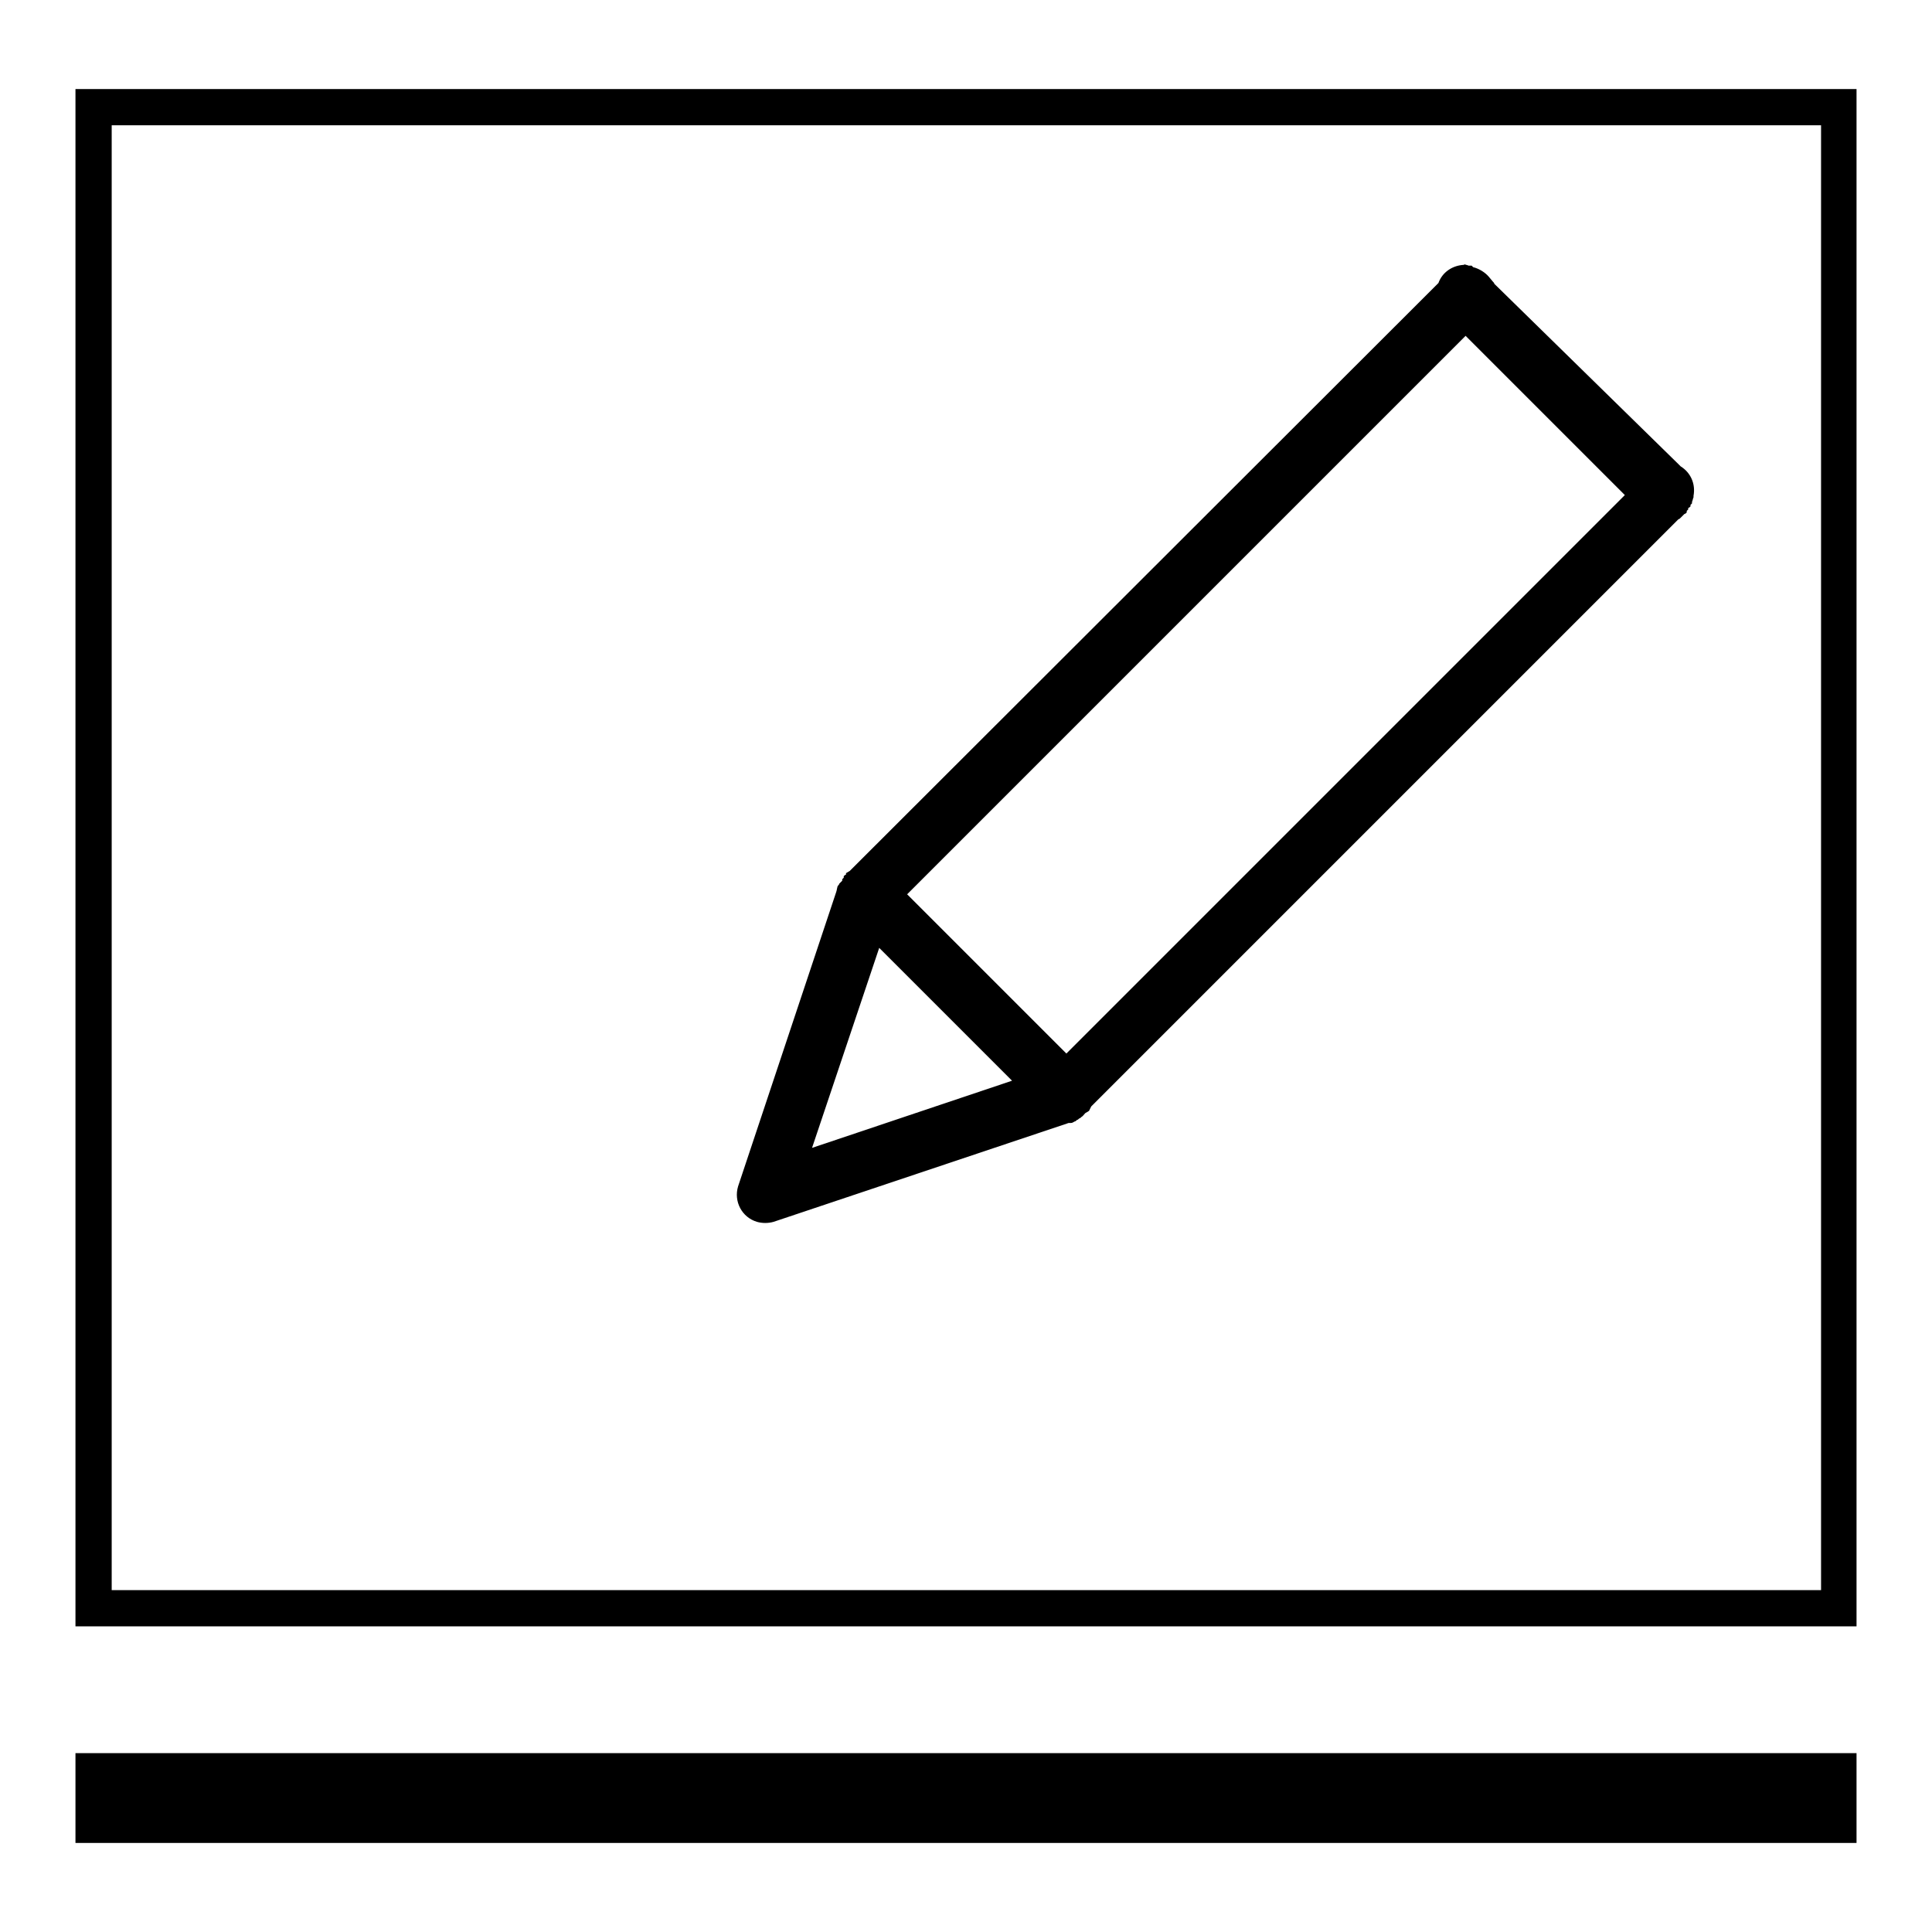
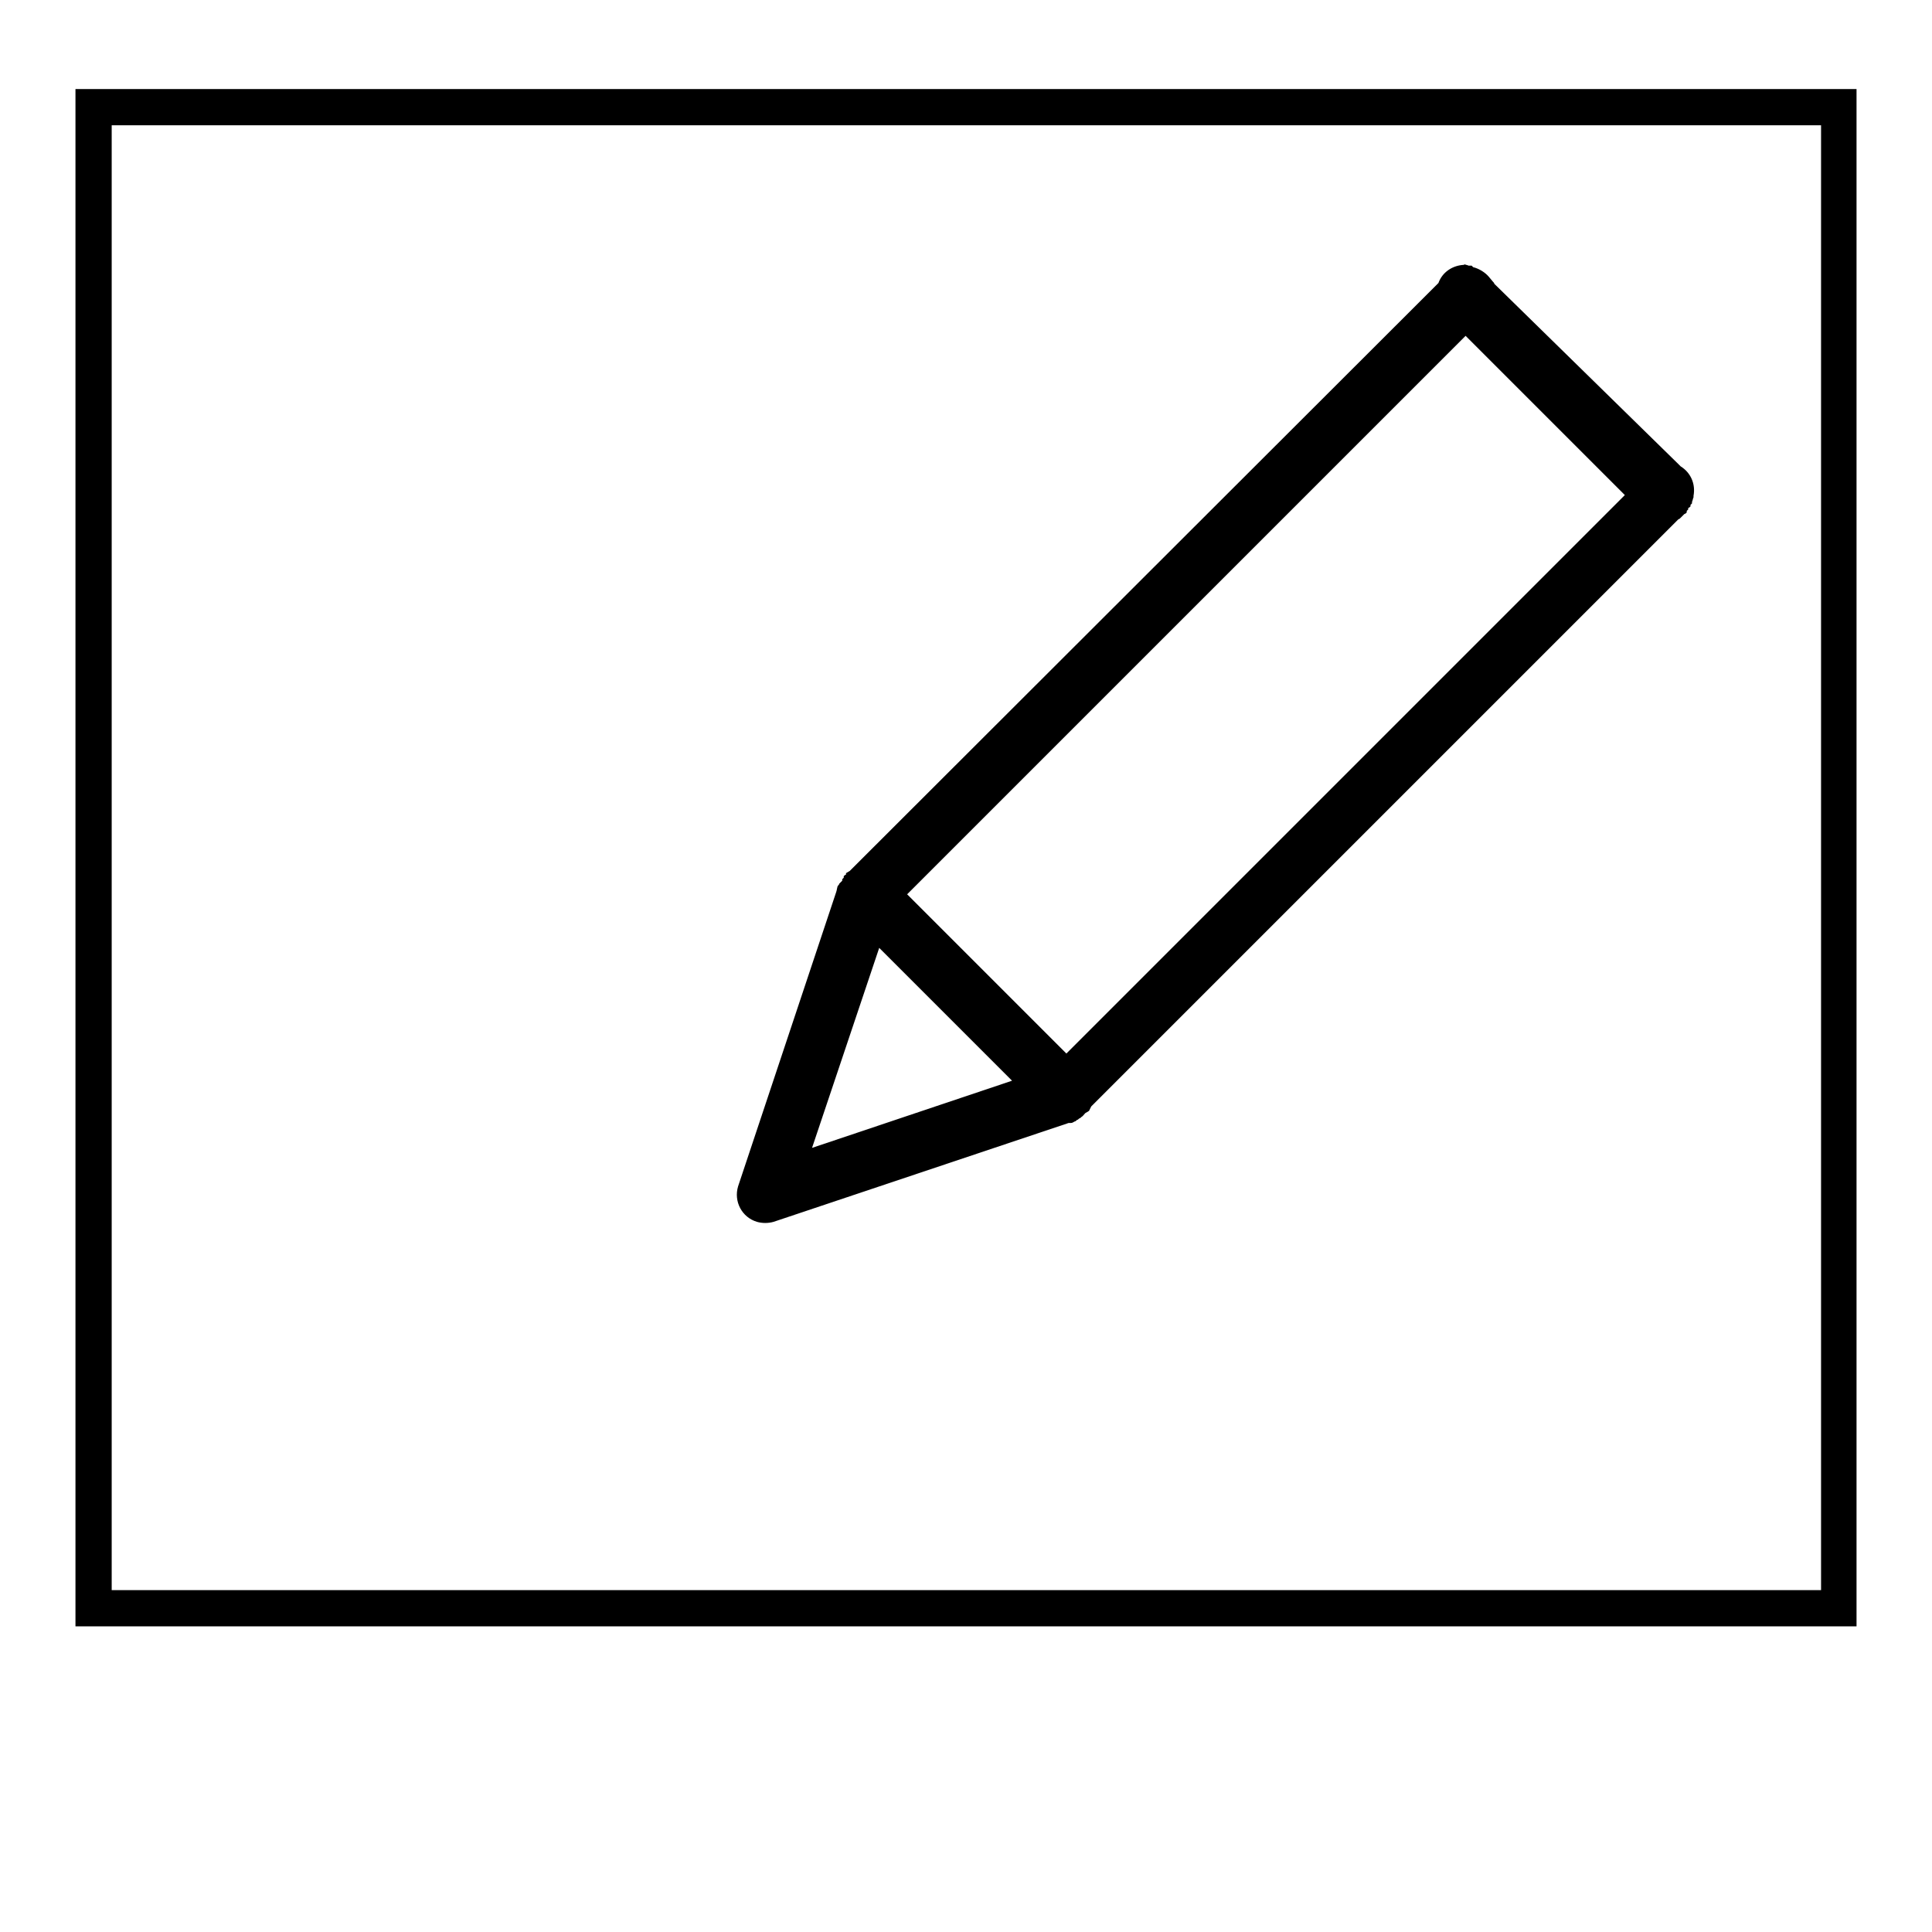
<svg xmlns="http://www.w3.org/2000/svg" version="1.1" x="0px" y="0px" viewBox="0 0 256 256" enable-background="new 0 0 256 256" xml:space="preserve">
  <g>
    <g>
      <path fill="#000000" d="M193.9,35.1c-1.5,0.1-2.8,1-3.3,2.4l-77.7,77.6c-0.1,0.1-0.2,0.2-0.3,0.3l-0.5,0.3c0,0,0,0.1,0,0.2c-0.1,0-0.2,0.1-0.3,0.2c0,0,0,0.1,0,0.2c0,0-0.1,0.1-0.2,0.2c0,0,0,0.1,0,0.2c0,0-0.1,0.1-0.2,0.2c0,0-0.1,0.1-0.2,0.2c0,0.1-0.1,0.2-0.2,0.3c-0.1,0.3-0.1,0.5-0.2,0.8l-13,39c-0.6,2,0.5,4.1,2.5,4.7c0.7,0.2,1.5,0.2,2.2,0l39.1-13.1h0.3c0.2,0,0.3-0.1,0.5-0.2c0.1,0,0.2-0.1,0.3-0.2c0.1,0,0.2-0.1,0.3-0.2c0.1,0,0.2-0.1,0.3-0.2c0.2-0.1,0.3-0.3,0.5-0.5l0.5-0.3c0.1-0.2,0.2-0.4,0.3-0.6l77.8-77.8c0.1,0,0.2-0.1,0.3-0.2l0.5-0.5c0.1,0,0.2-0.1,0.3-0.2c0,0,0-0.1,0-0.2c0,0,0.1-0.1,0.2-0.2c0,0,0-0.1,0-0.2c0.1,0,0.2-0.1,0.3-0.2c0,0,0-0.1,0-0.2c0,0,0.1-0.1,0.2-0.2c0,0,0-0.1,0-0.2c0.1-0.2,0.1-0.4,0.2-0.6c0,0,0-0.1,0-0.2c0.3-1.6-0.4-3.1-1.7-3.9l-0.3-0.3L198,37.6c0-0.1-0.1-0.2-0.2-0.3l-0.5-0.6c-0.5-0.6-1.3-1.1-2.1-1.3c0,0-0.1-0.1-0.2-0.2c0,0-0.1,0-0.2,0c0,0-0.1,0-0.2,0c-0.2-0.1-0.4-0.1-0.6-0.2C194.1,35.1,194,35.1,193.9,35.1L193.9,35.1z M194.2,44.5l21.1,21.1l-74,74l-21.1-21.1L194.2,44.5L194.2,44.5z M116.5,125.6l17.6,17.6l-26.5,8.9L116.5,125.6L116.5,125.6z" />
      <path fill="#000000" d="M246,215.5H10V11.8h236V215.5z M14.8,210.7h226.5V16.6H14.8V210.7z" />
-       <path fill="#000000" d="M10,232.3h236v11.9H10V232.3L10,232.3z" />
    </g>
  </g>
</svg>